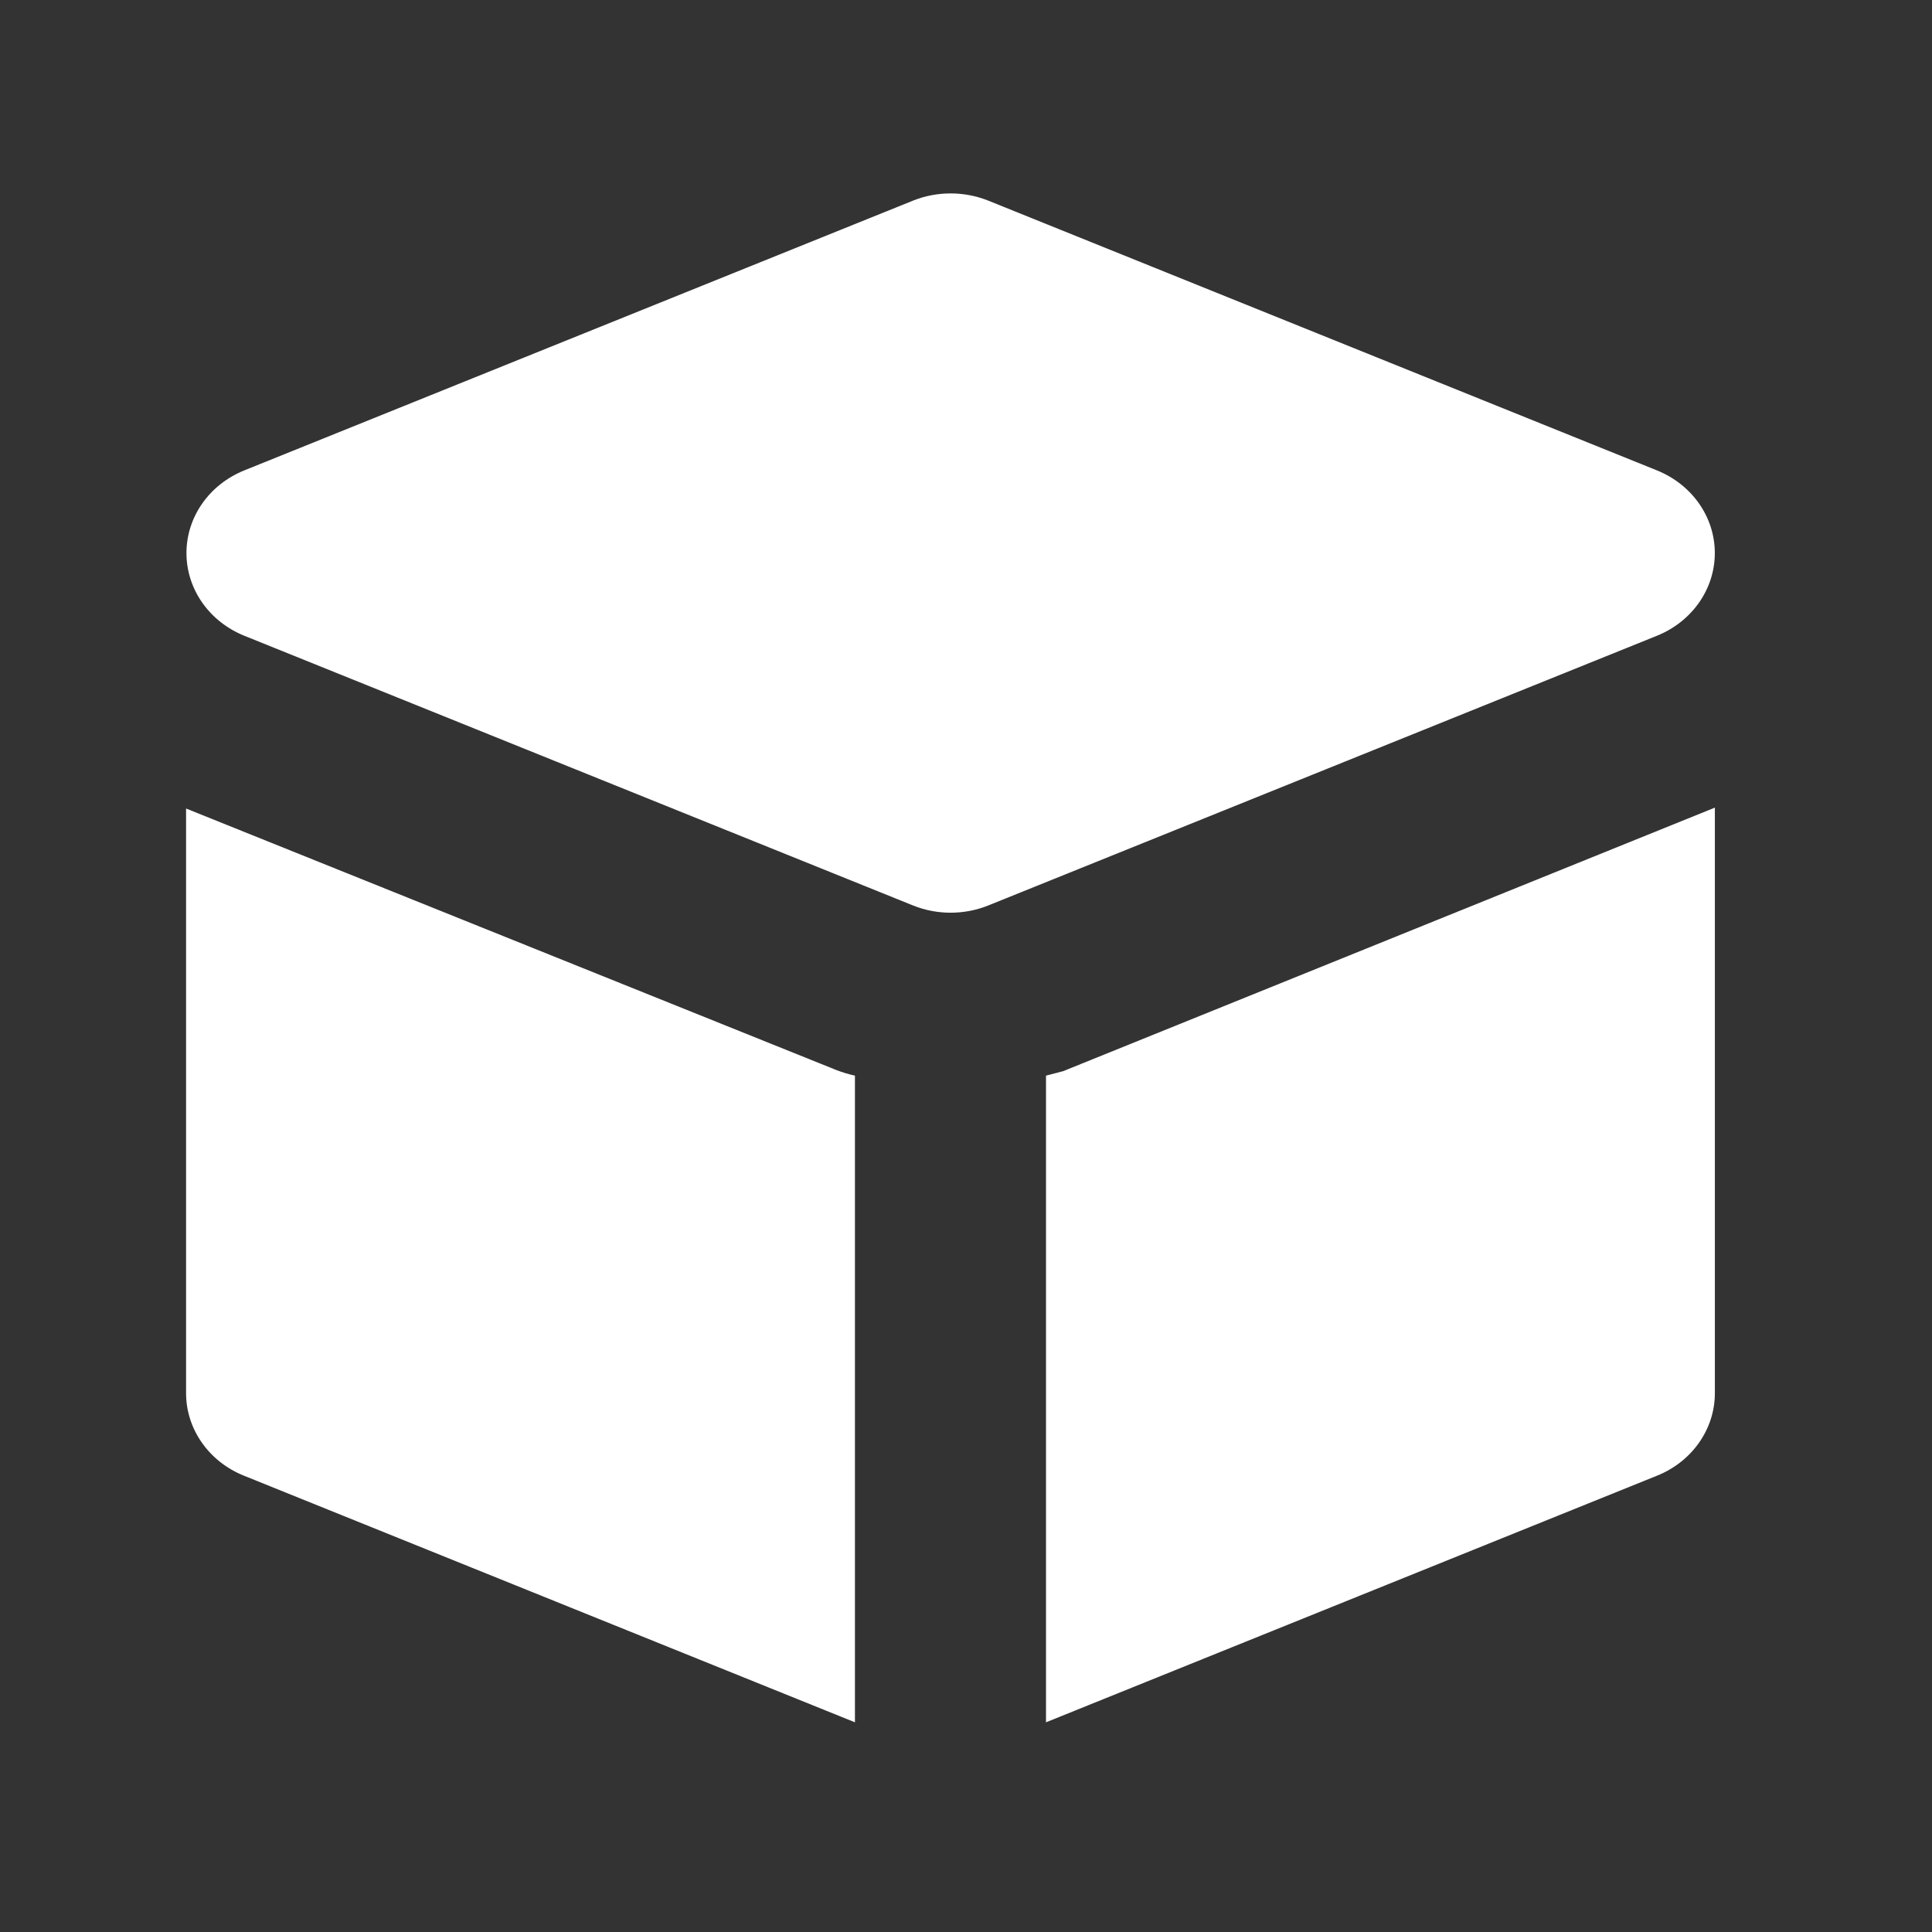
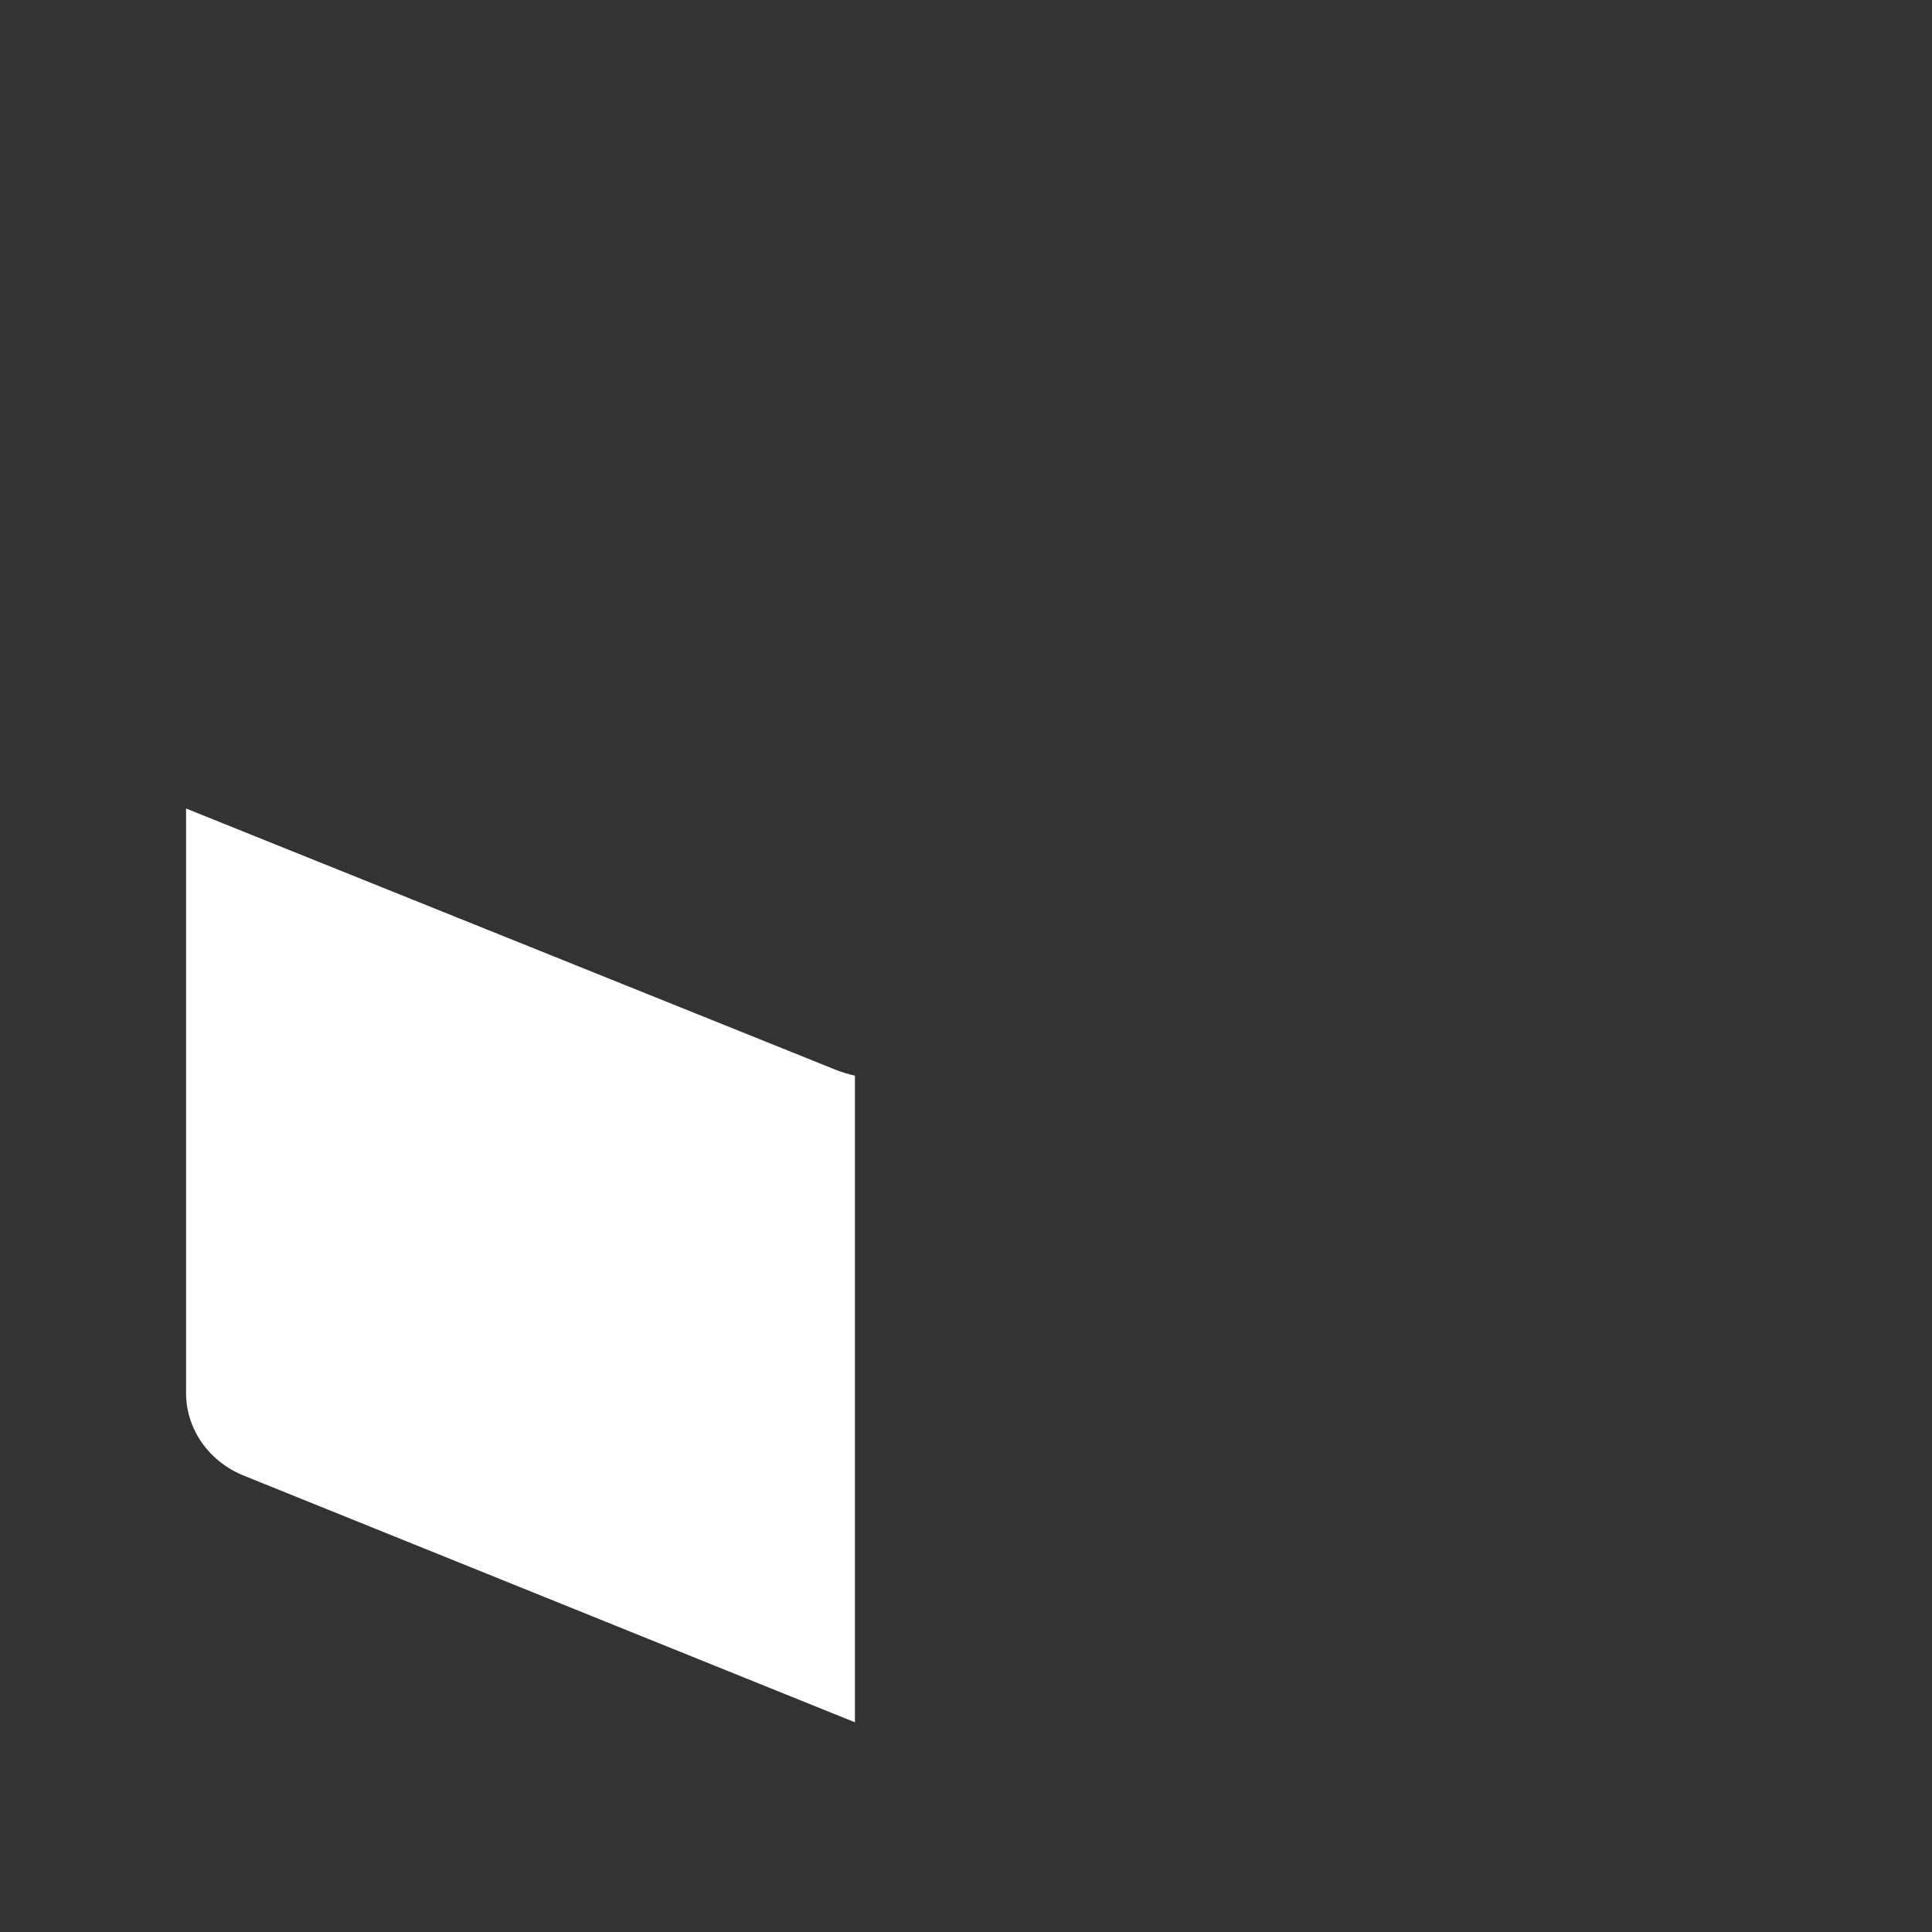
<svg xmlns="http://www.w3.org/2000/svg" width="39" height="39" viewBox="0 0 39 39" fill="none">
  <rect x="0" y="0" width="39" height="39" fill="#333333" stroke="none" />
-   <path d="M33.444 9.494L19.942 4.047C19.462 3.857 18.917 3.857 18.438 4.047L4.935 9.494C4.224 9.78 3.764 10.436 3.764 11.164C3.764 11.893 4.224 12.549 4.935 12.835L18.438 18.281C18.917 18.472 19.462 18.472 19.942 18.281L33.444 12.835C34.155 12.549 34.616 11.893 34.616 11.164C34.616 10.436 34.155 9.78 33.444 9.494Z" fill="white" />
  <path d="M3.756 16.321V28.122C3.756 28.851 4.219 29.509 4.932 29.792L17.258 34.767V21.713C17.133 21.686 17.01 21.649 16.892 21.604L3.756 16.321Z" fill="white" />
-   <path d="M21.115 21.713V34.767L33.441 29.792C34.154 29.509 34.617 28.851 34.617 28.122V16.303L21.463 21.622L21.115 21.713Z" fill="white" />
</svg>